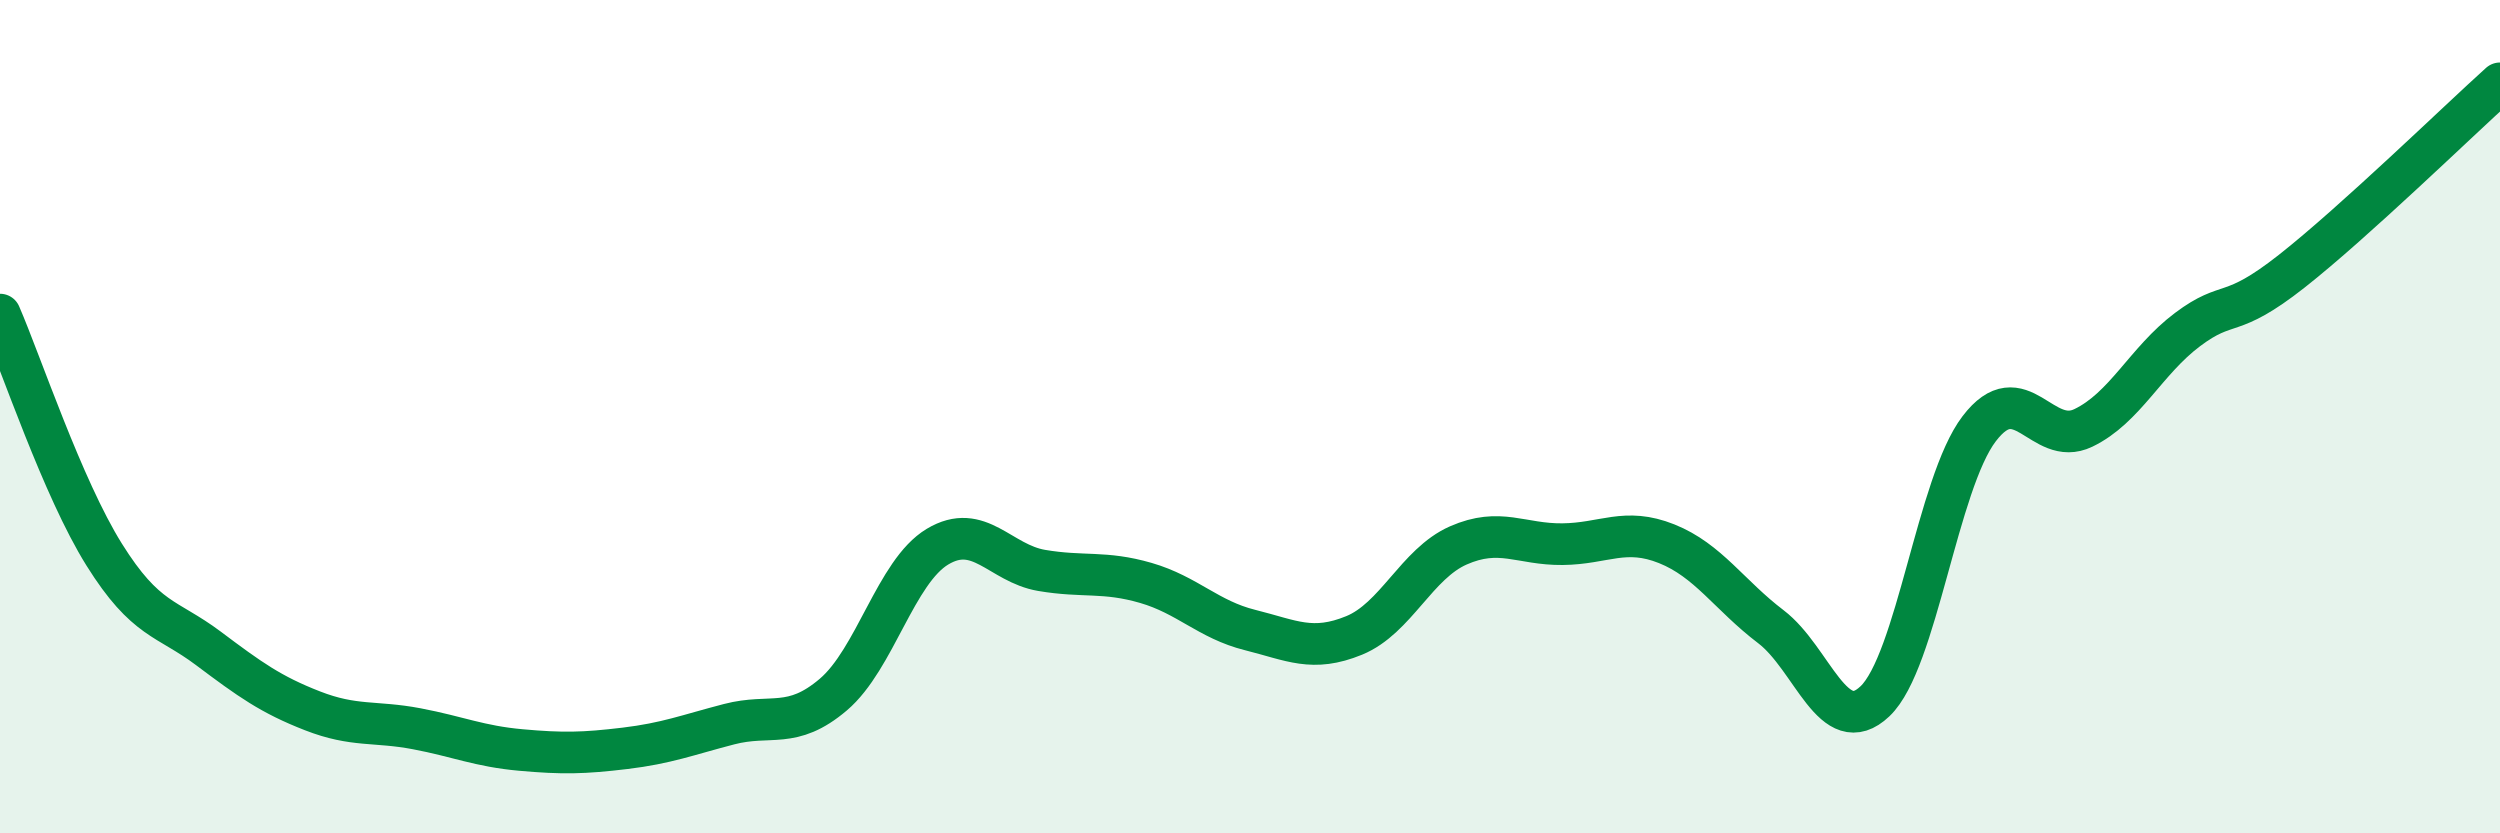
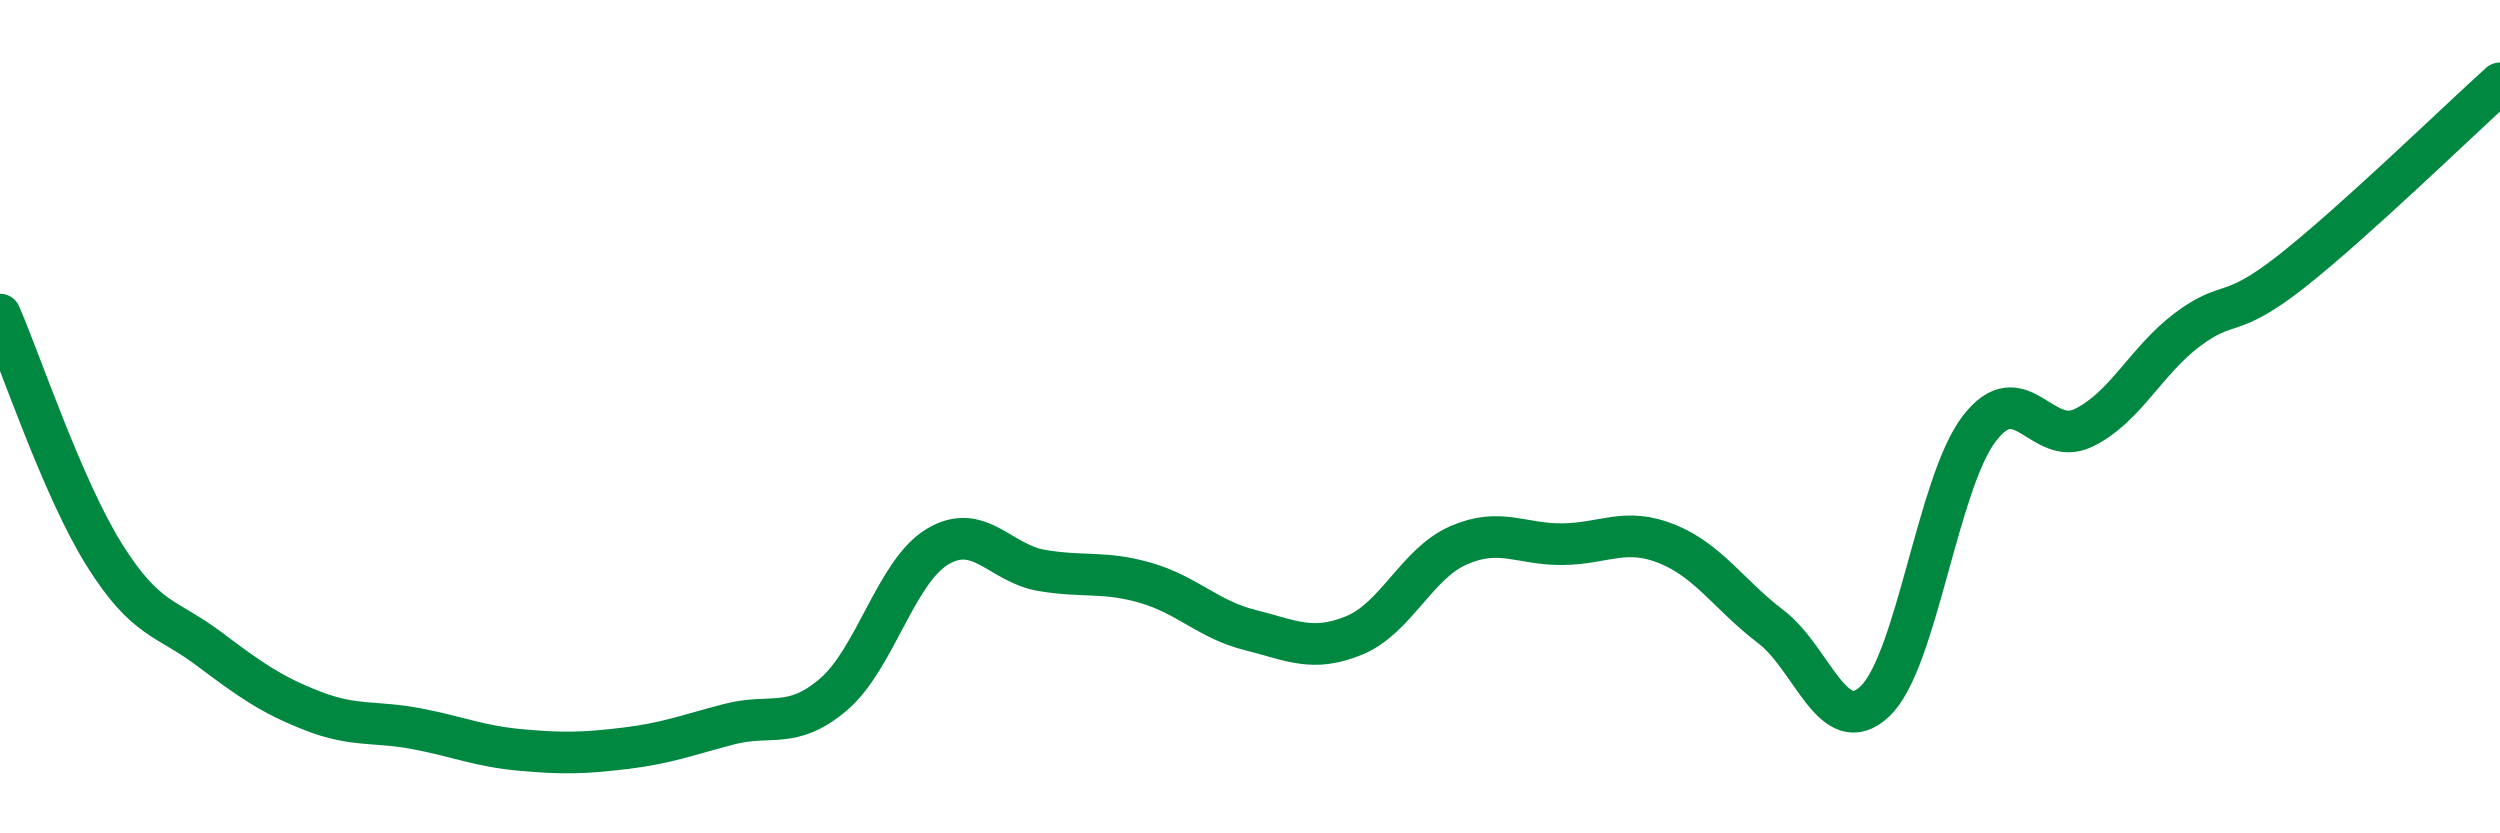
<svg xmlns="http://www.w3.org/2000/svg" width="60" height="20" viewBox="0 0 60 20">
-   <path d="M 0,7.55 C 0.5,8.7 1.5,11.71 2.5,13.31 C 3.5,14.91 4,14.81 5,15.56 C 6,16.31 6.5,16.67 7.5,17.06 C 8.5,17.45 9,17.3 10,17.49 C 11,17.68 11.5,17.91 12.5,18 C 13.5,18.09 14,18.08 15,17.96 C 16,17.84 16.5,17.64 17.5,17.38 C 18.5,17.12 19,17.52 20,16.67 C 21,15.82 21.5,13.72 22.5,13.12 C 23.5,12.52 24,13.52 25,13.69 C 26,13.86 26.5,13.7 27.5,13.99 C 28.5,14.28 29,14.87 30,15.12 C 31,15.37 31.5,15.66 32.5,15.25 C 33.5,14.84 34,13.53 35,13.09 C 36,12.65 36.5,13.07 37.5,13.06 C 38.5,13.05 39,12.65 40,13.05 C 41,13.45 41.5,14.28 42.5,15.04 C 43.5,15.8 44,17.78 45,16.83 C 46,15.88 46.5,11.6 47.5,10.29 C 48.5,8.98 49,10.75 50,10.27 C 51,9.79 51.5,8.66 52.5,7.91 C 53.5,7.16 53.5,7.69 55,6.51 C 56.5,5.33 59,2.9 60,2L60 20L0 20Z" fill="#008740" opacity="0.1" stroke-linecap="round" stroke-linejoin="round" />
  <path d="M 0,7.55 C 0.5,8.7 1.5,11.71 2.5,13.31 C 3.5,14.91 4,14.81 5,15.56 C 6,16.31 6.5,16.67 7.5,17.06 C 8.5,17.45 9,17.3 10,17.49 C 11,17.68 11.5,17.91 12.5,18 C 13.5,18.09 14,18.08 15,17.96 C 16,17.84 16.5,17.64 17.5,17.38 C 18.5,17.12 19,17.52 20,16.67 C 21,15.82 21.5,13.72 22.5,13.12 C 23.5,12.52 24,13.52 25,13.69 C 26,13.86 26.5,13.7 27.5,13.99 C 28.5,14.28 29,14.87 30,15.12 C 31,15.37 31.5,15.66 32.5,15.25 C 33.5,14.84 34,13.53 35,13.09 C 36,12.65 36.5,13.07 37.5,13.06 C 38.5,13.05 39,12.65 40,13.05 C 41,13.45 41.5,14.28 42.5,15.04 C 43.5,15.8 44,17.78 45,16.83 C 46,15.88 46.5,11.6 47.5,10.29 C 48.5,8.98 49,10.75 50,10.27 C 51,9.79 51.5,8.66 52.5,7.91 C 53.5,7.16 53.5,7.69 55,6.51 C 56.5,5.33 59,2.9 60,2" stroke="#008740" stroke-width="1" fill="none" stroke-linecap="round" stroke-linejoin="round" />
</svg>